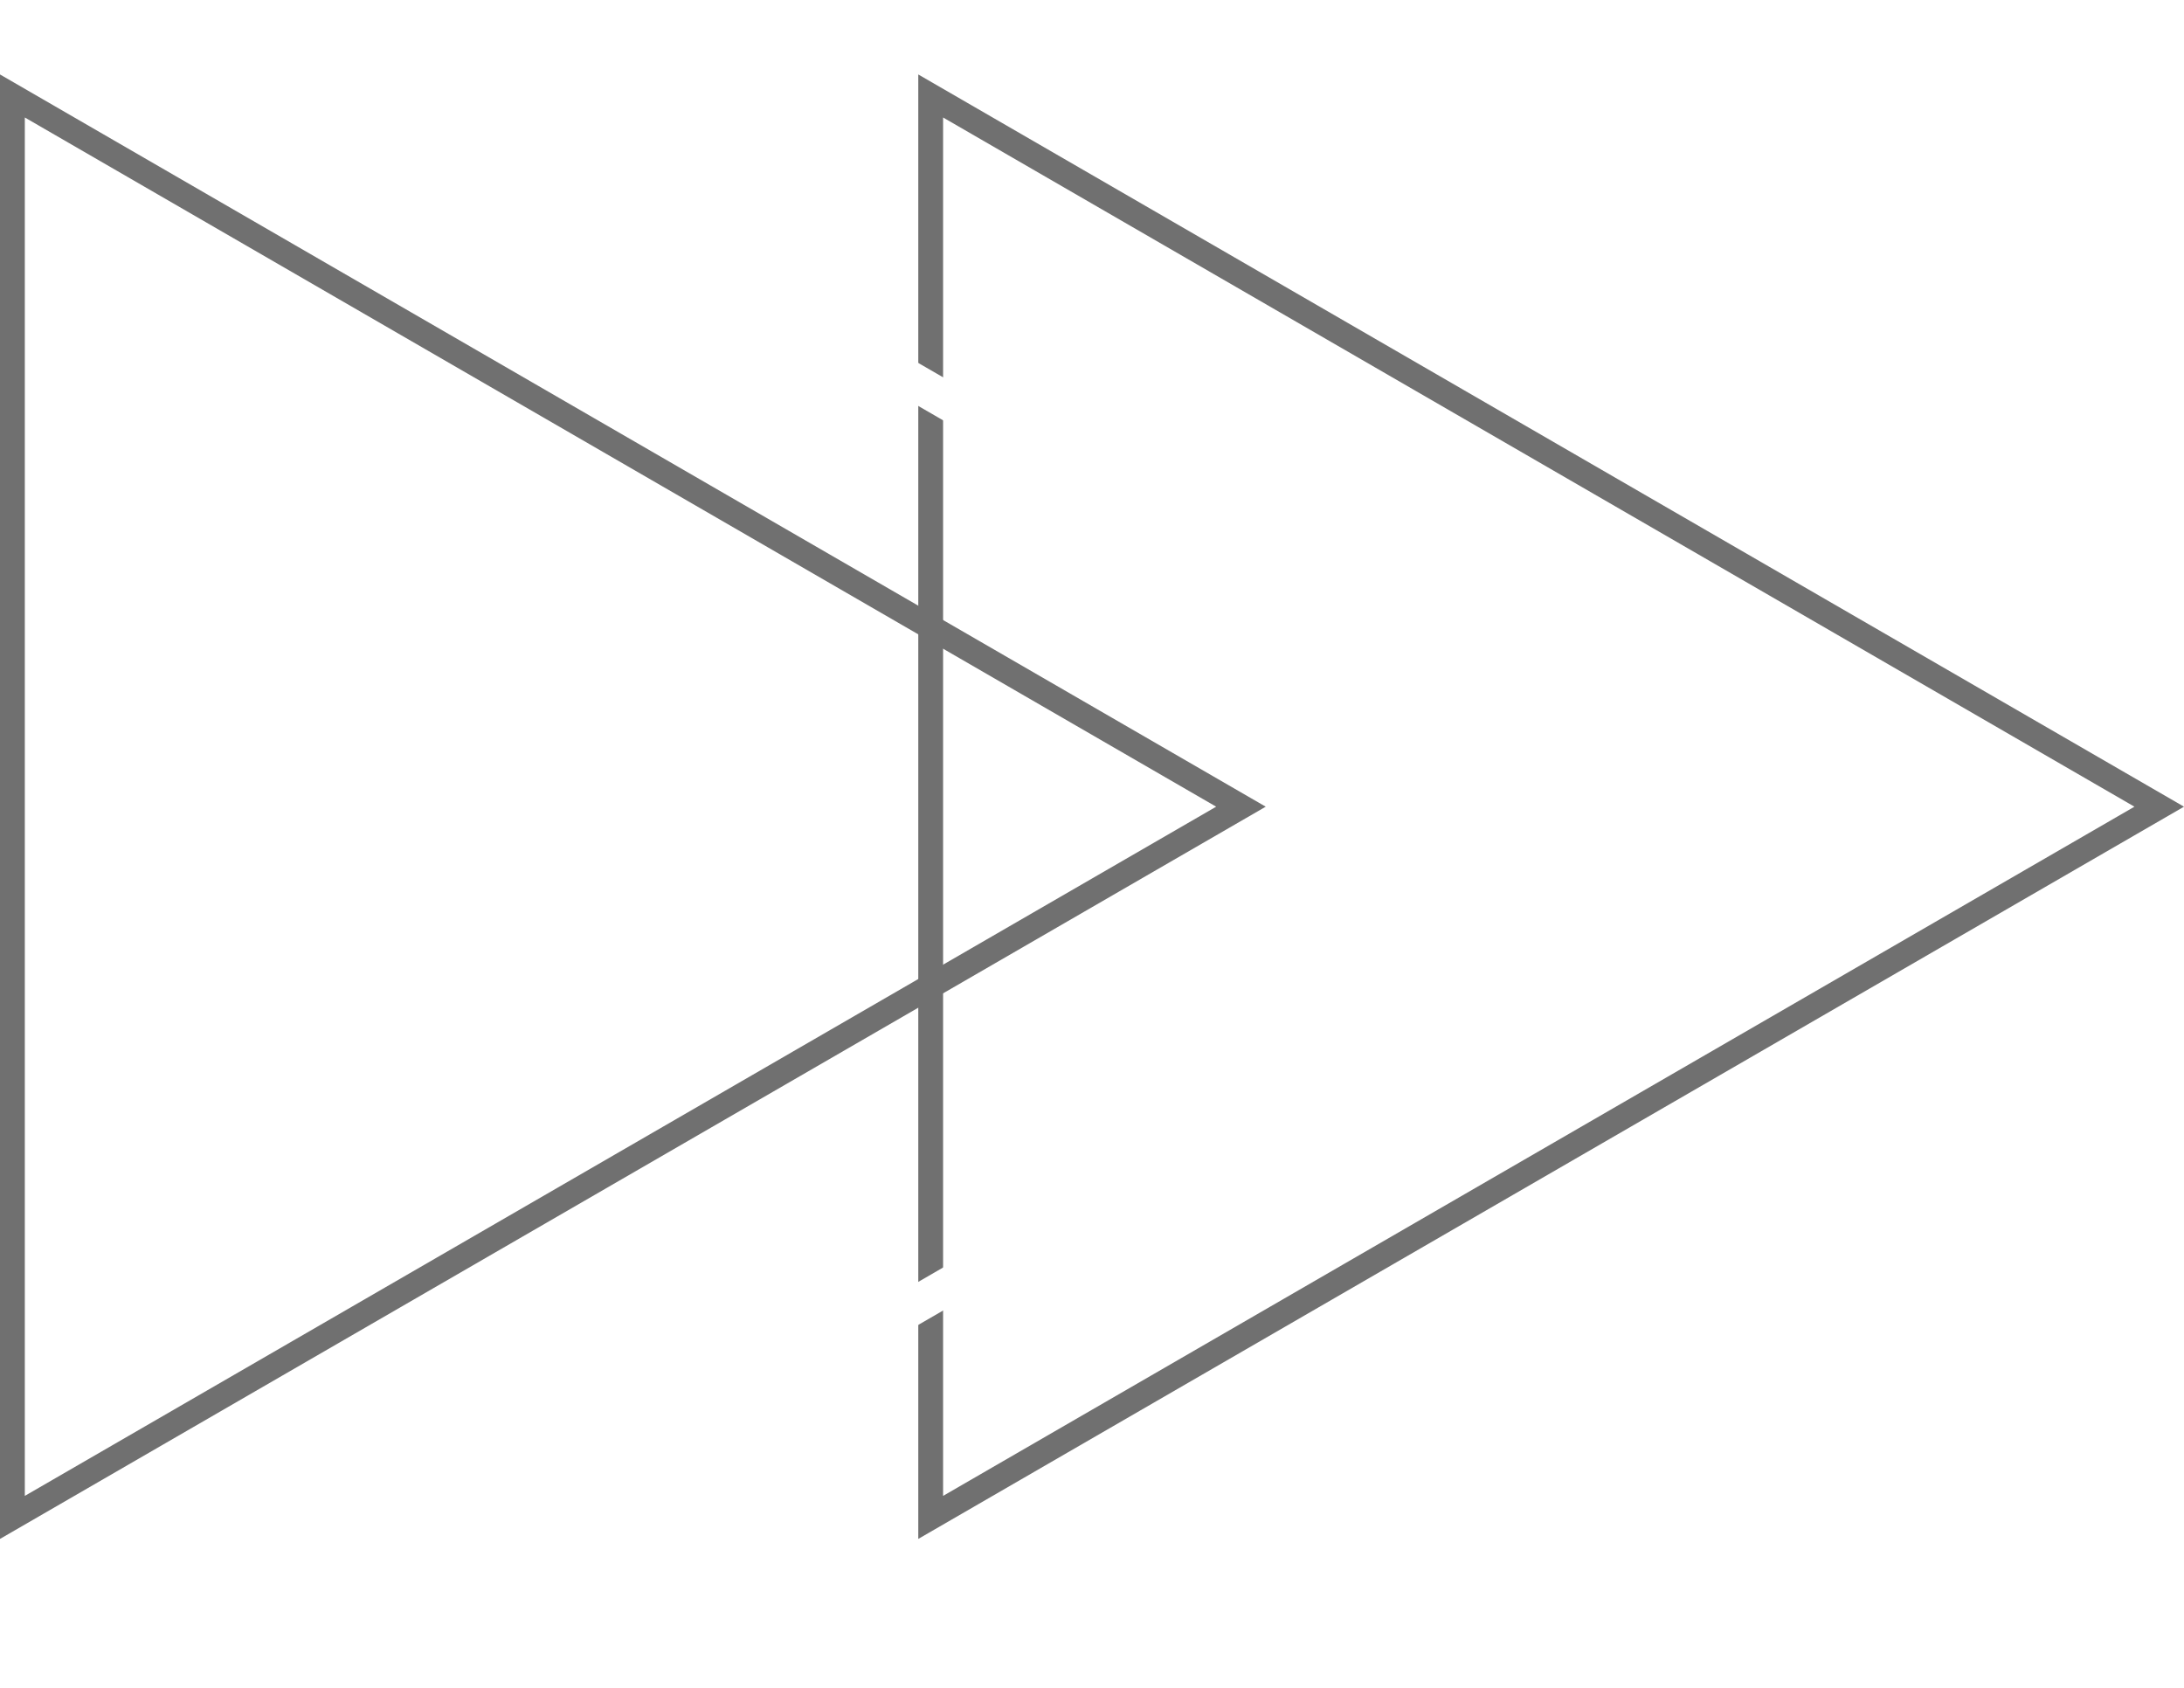
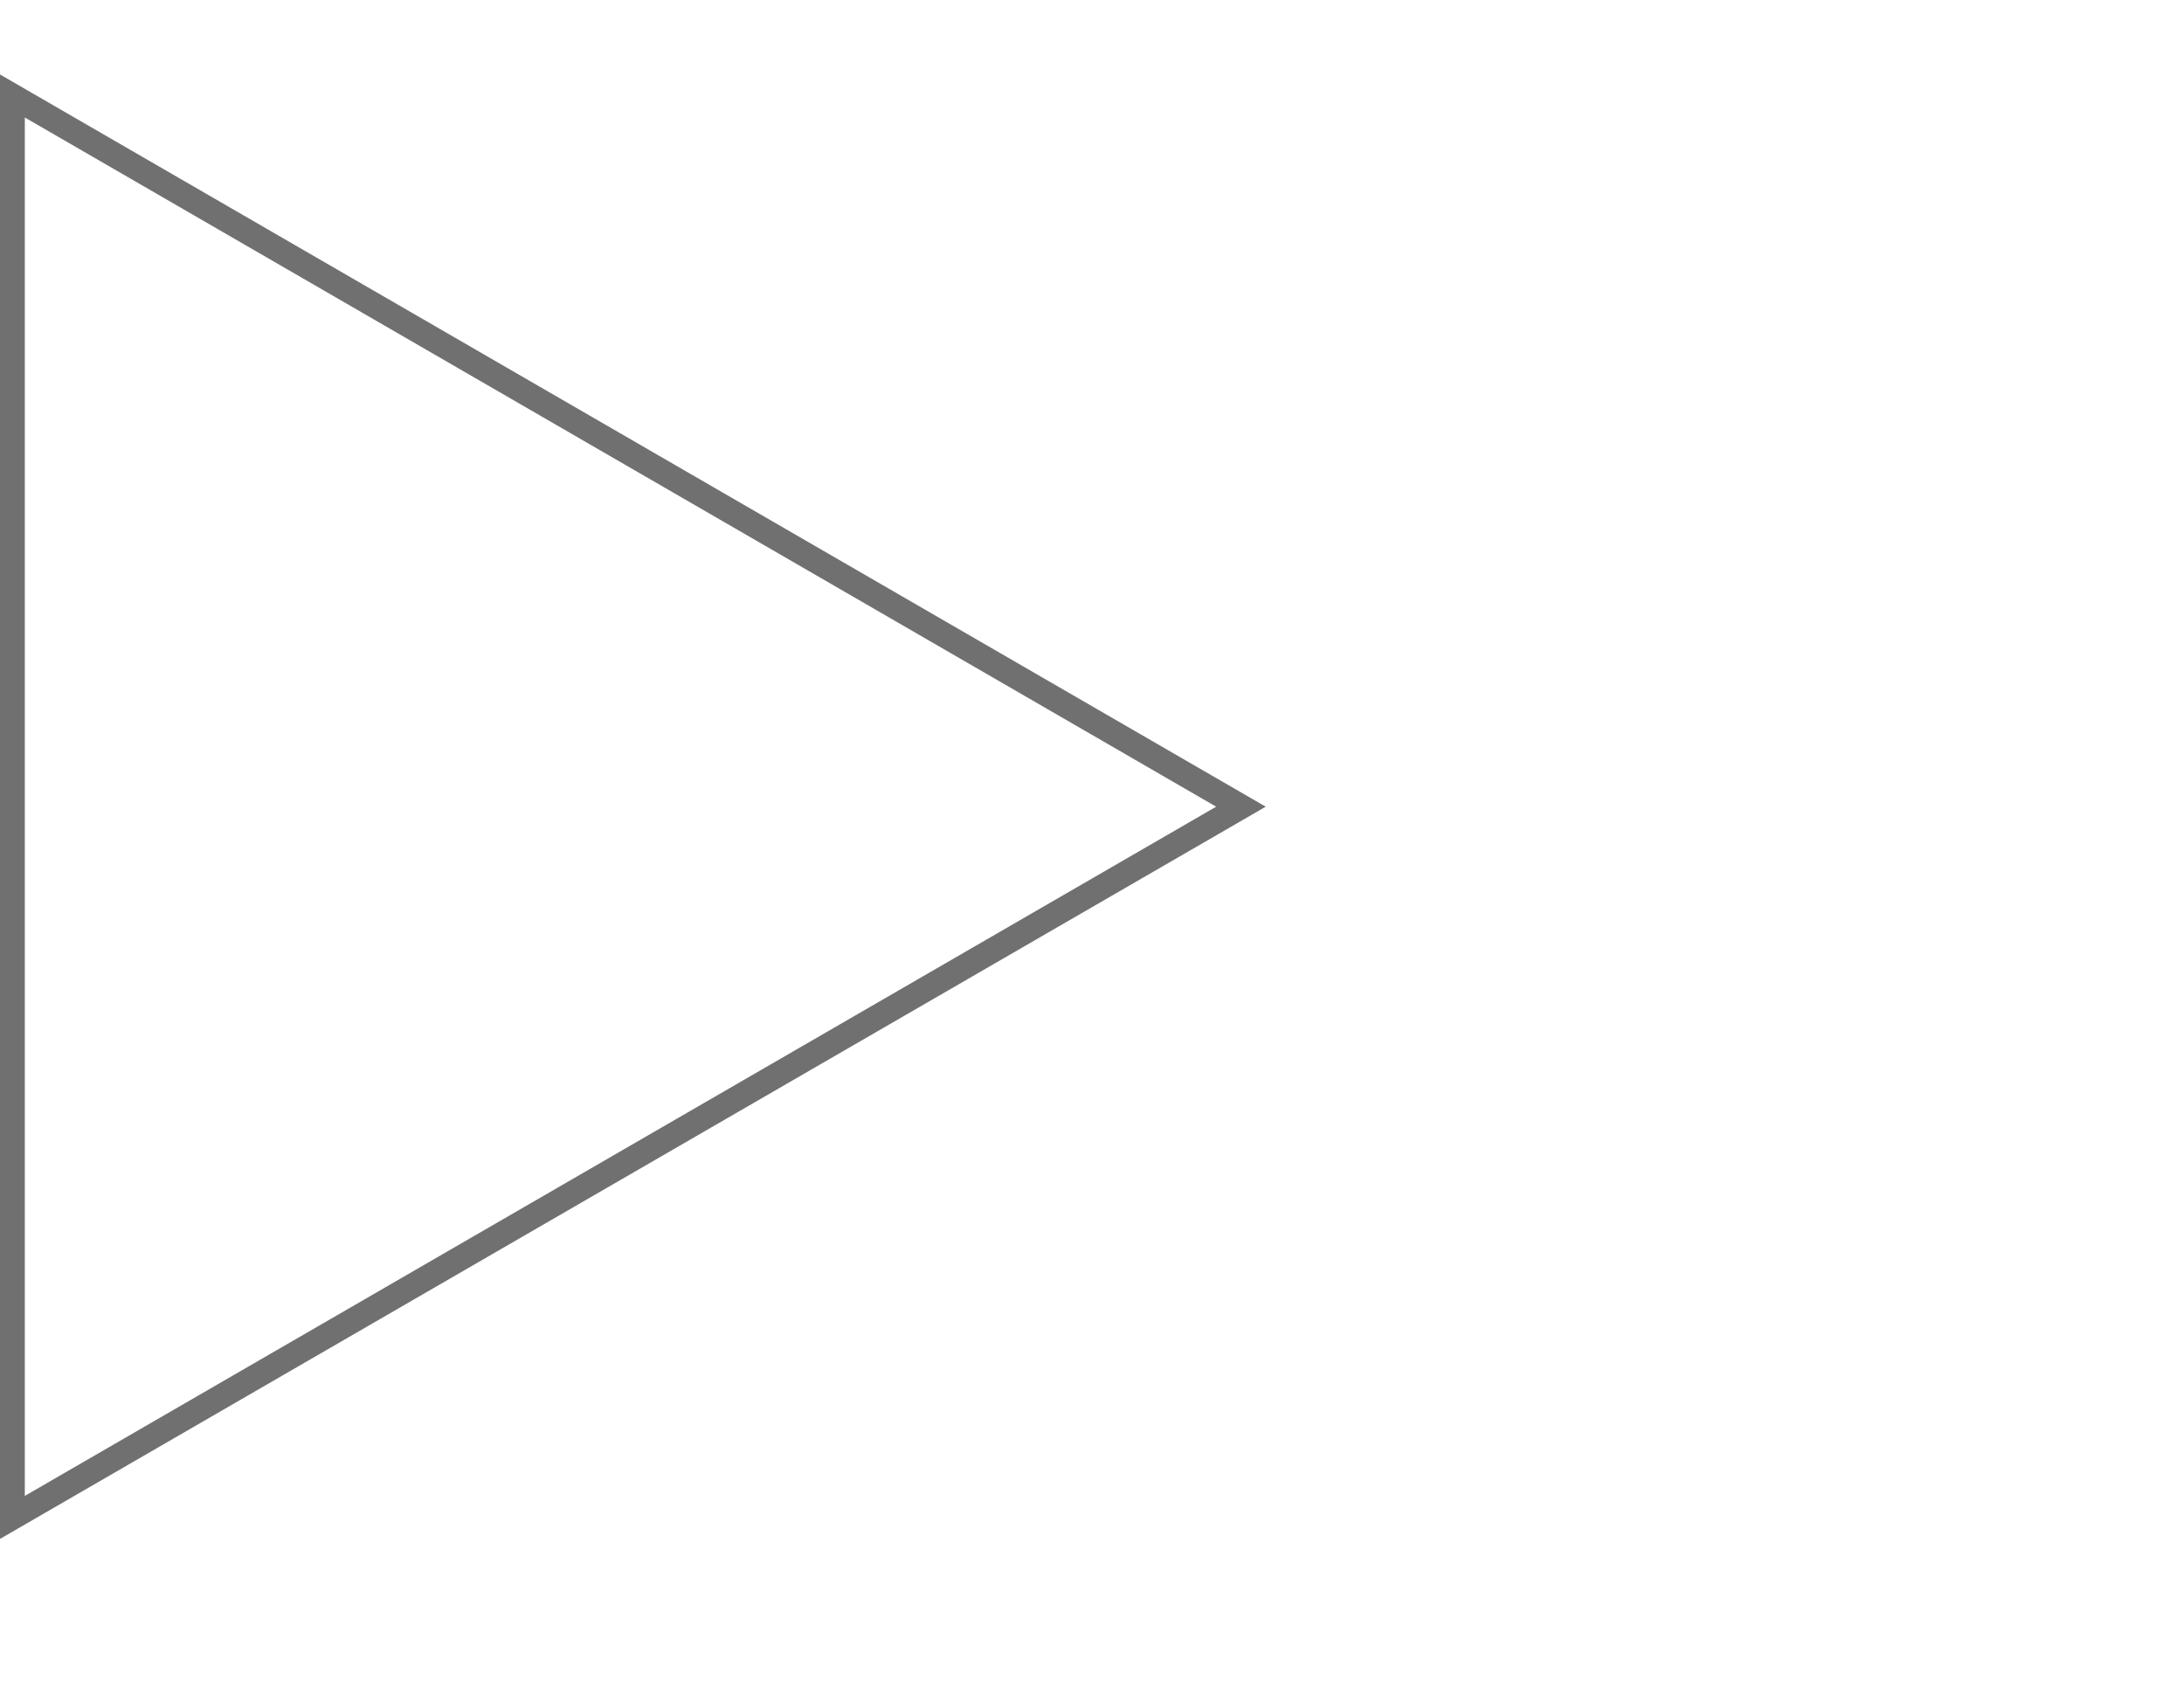
<svg xmlns="http://www.w3.org/2000/svg" width="176" height="136" viewBox="0 0 176 136">
  <defs>
    <filter id="Polygon_2" x="30" y="0" width="120" height="136" filterUnits="userSpaceOnUse">
      <feOffset dy="3" input="SourceAlpha" />
      <feGaussianBlur stdDeviation="3" result="blur" />
      <feFlood flood-opacity="0.161" />
      <feComposite operator="in" in2="blur" />
      <feComposite in="SourceGraphic" />
    </filter>
  </defs>
  <g id="Group_311" data-name="Group 311" transform="translate(-254 -2568)">
    <g id="Polygon_1" data-name="Polygon 1" transform="translate(430 2574) rotate(90)" fill="none">
-       <path d="M59,0l59,102H0Z" stroke="none" />
-       <path d="M 59 3.994 L 3.467 100 L 114.533 100 L 59 3.994 M 59 0 L 118 102 L 0 102 L 59 0 Z" stroke="none" fill="#707070" />
-     </g>
+       </g>
    <g transform="matrix(1, 0, 0, 1, 254, 2568)" filter="url(#Polygon_2)">
      <g id="Polygon_2-2" data-name="Polygon 2" transform="translate(141 6) rotate(90)" fill="none">
-         <path d="M59,0l59,102H0Z" stroke="none" />
        <path d="M 59 5.992 L 5.201 99 L 112.799 99 L 59 5.992 M 59 0 L 118 102 L 0 102 L 59 0 Z" stroke="none" fill="#fff" />
      </g>
    </g>
    <g id="Polygon_3" data-name="Polygon 3" transform="translate(356 2574) rotate(90)" fill="none">
-       <path d="M59,0l59,102H0Z" stroke="none" />
      <path d="M 59 3.994 L 3.467 100 L 114.533 100 L 59 3.994 M 59 0 L 118 102 L 0 102 L 59 0 Z" stroke="none" fill="#707070" />
    </g>
  </g>
</svg>